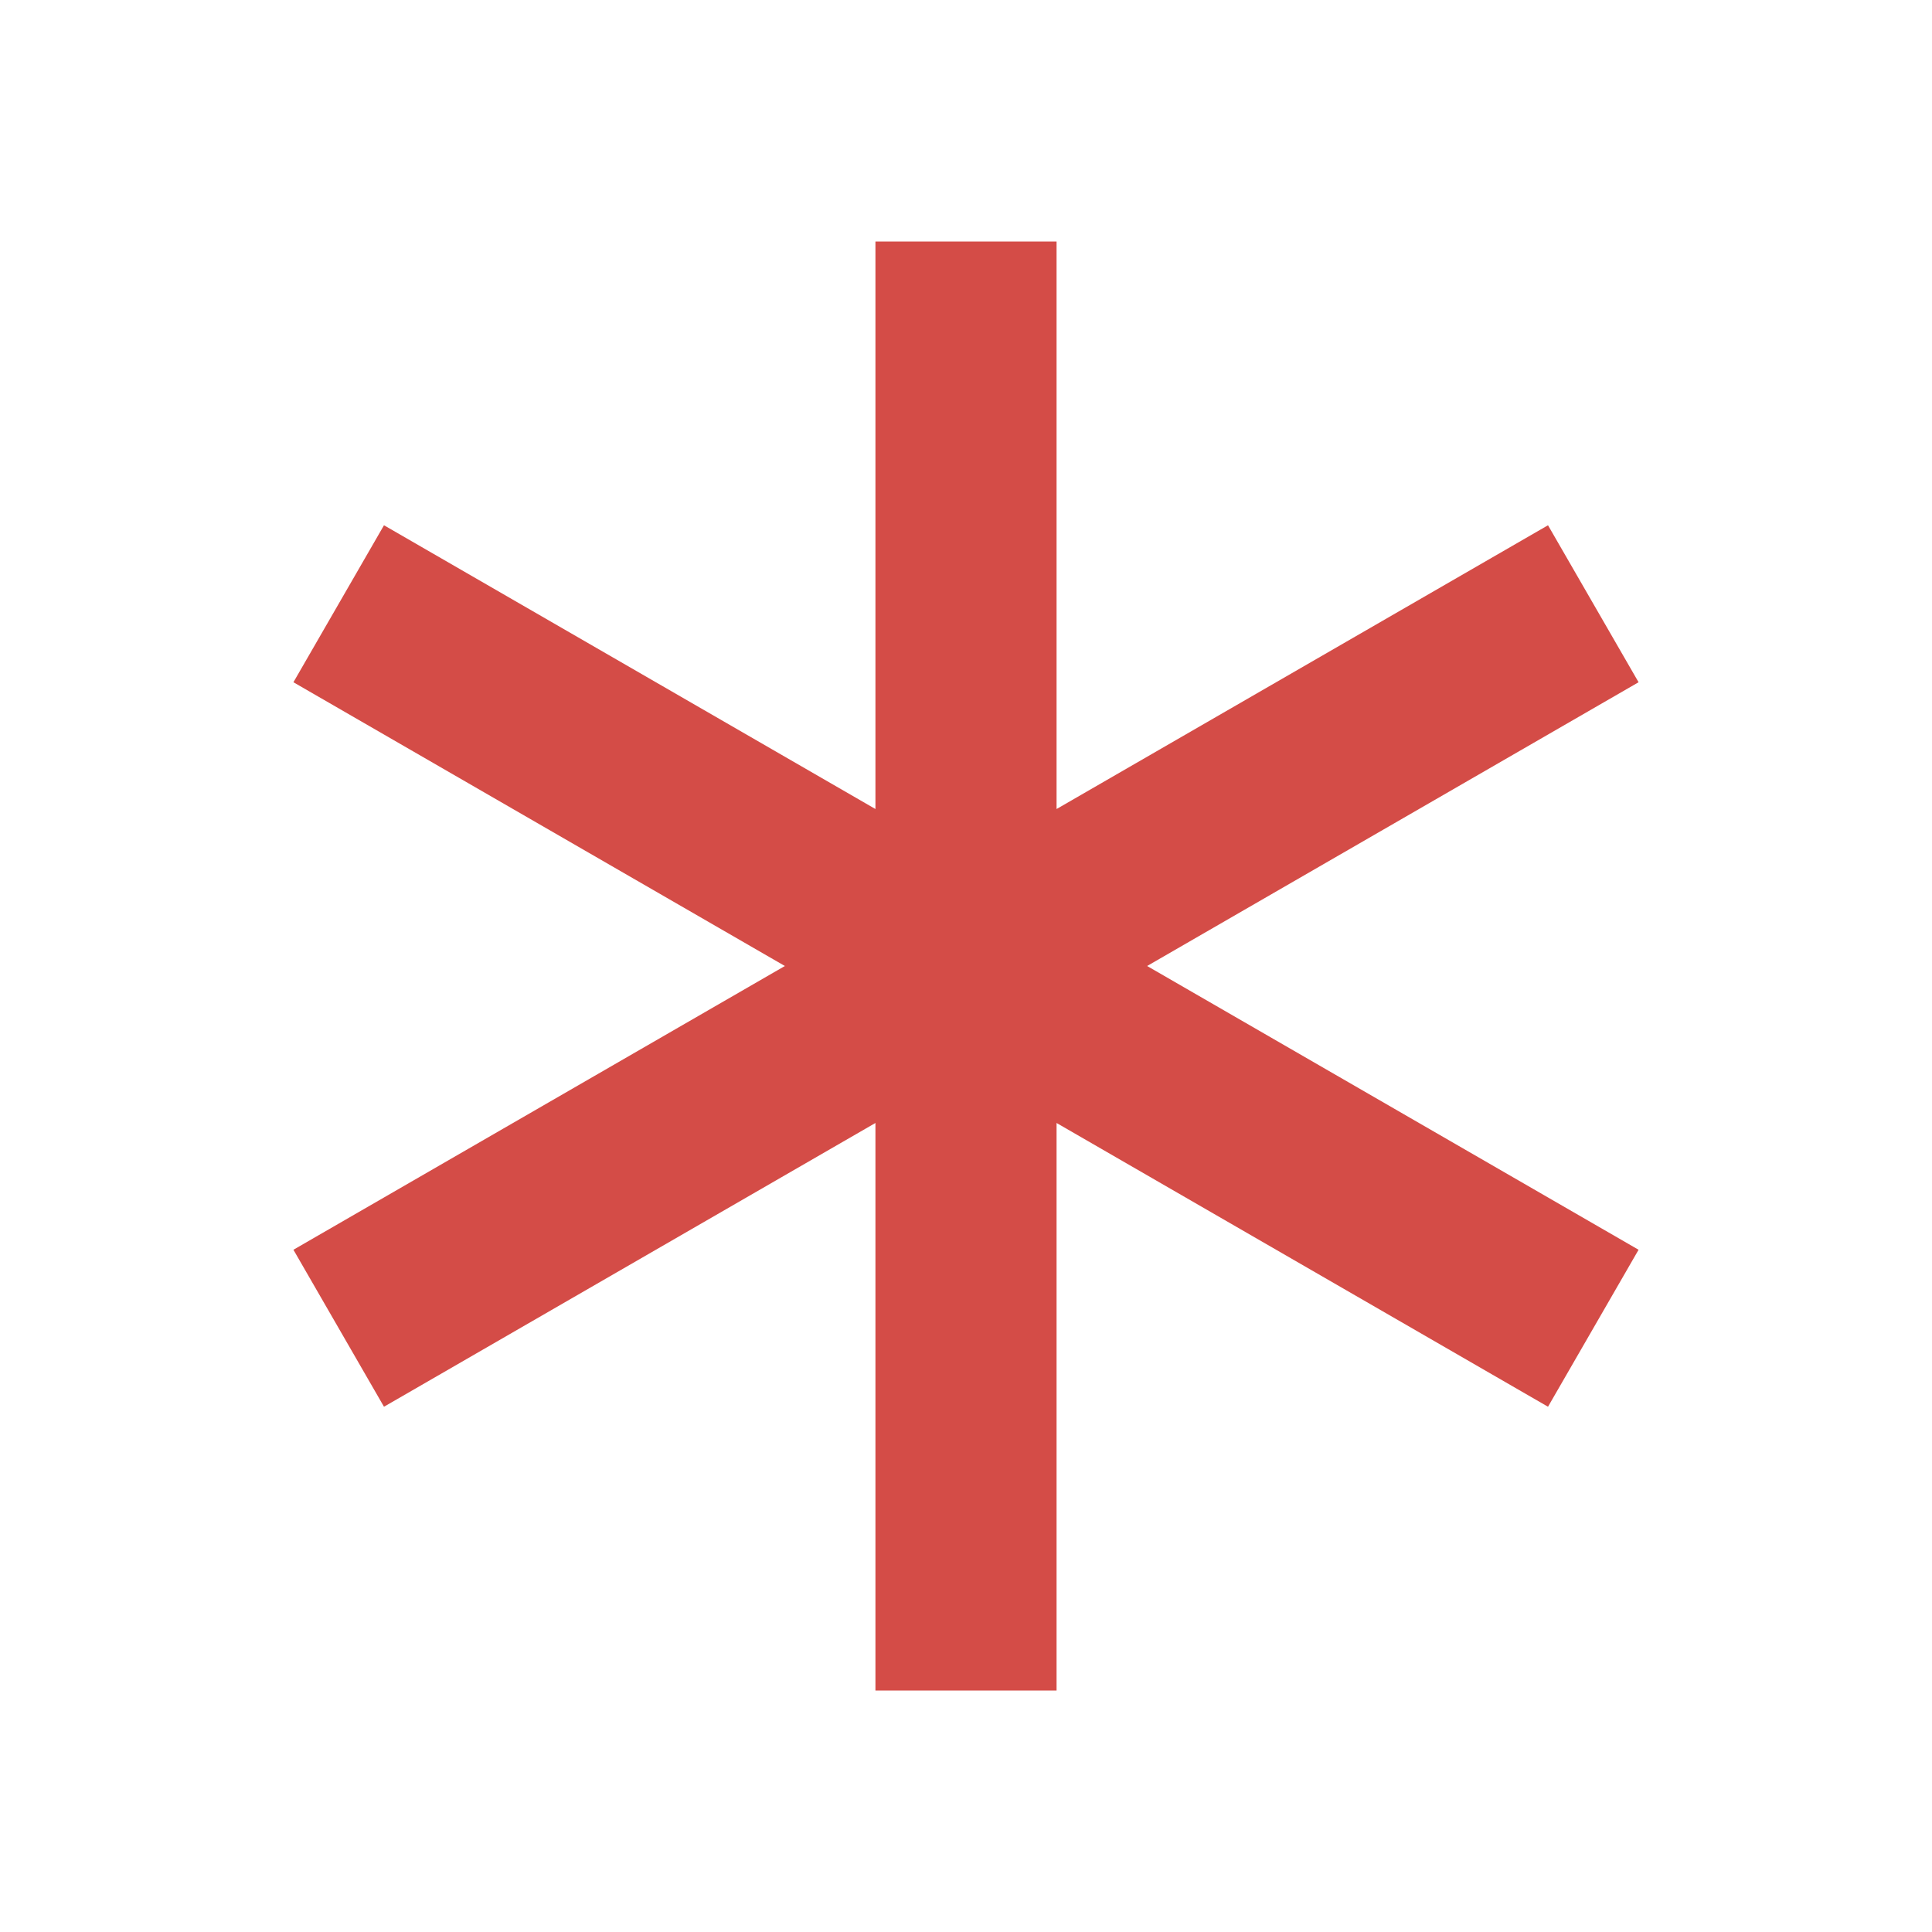
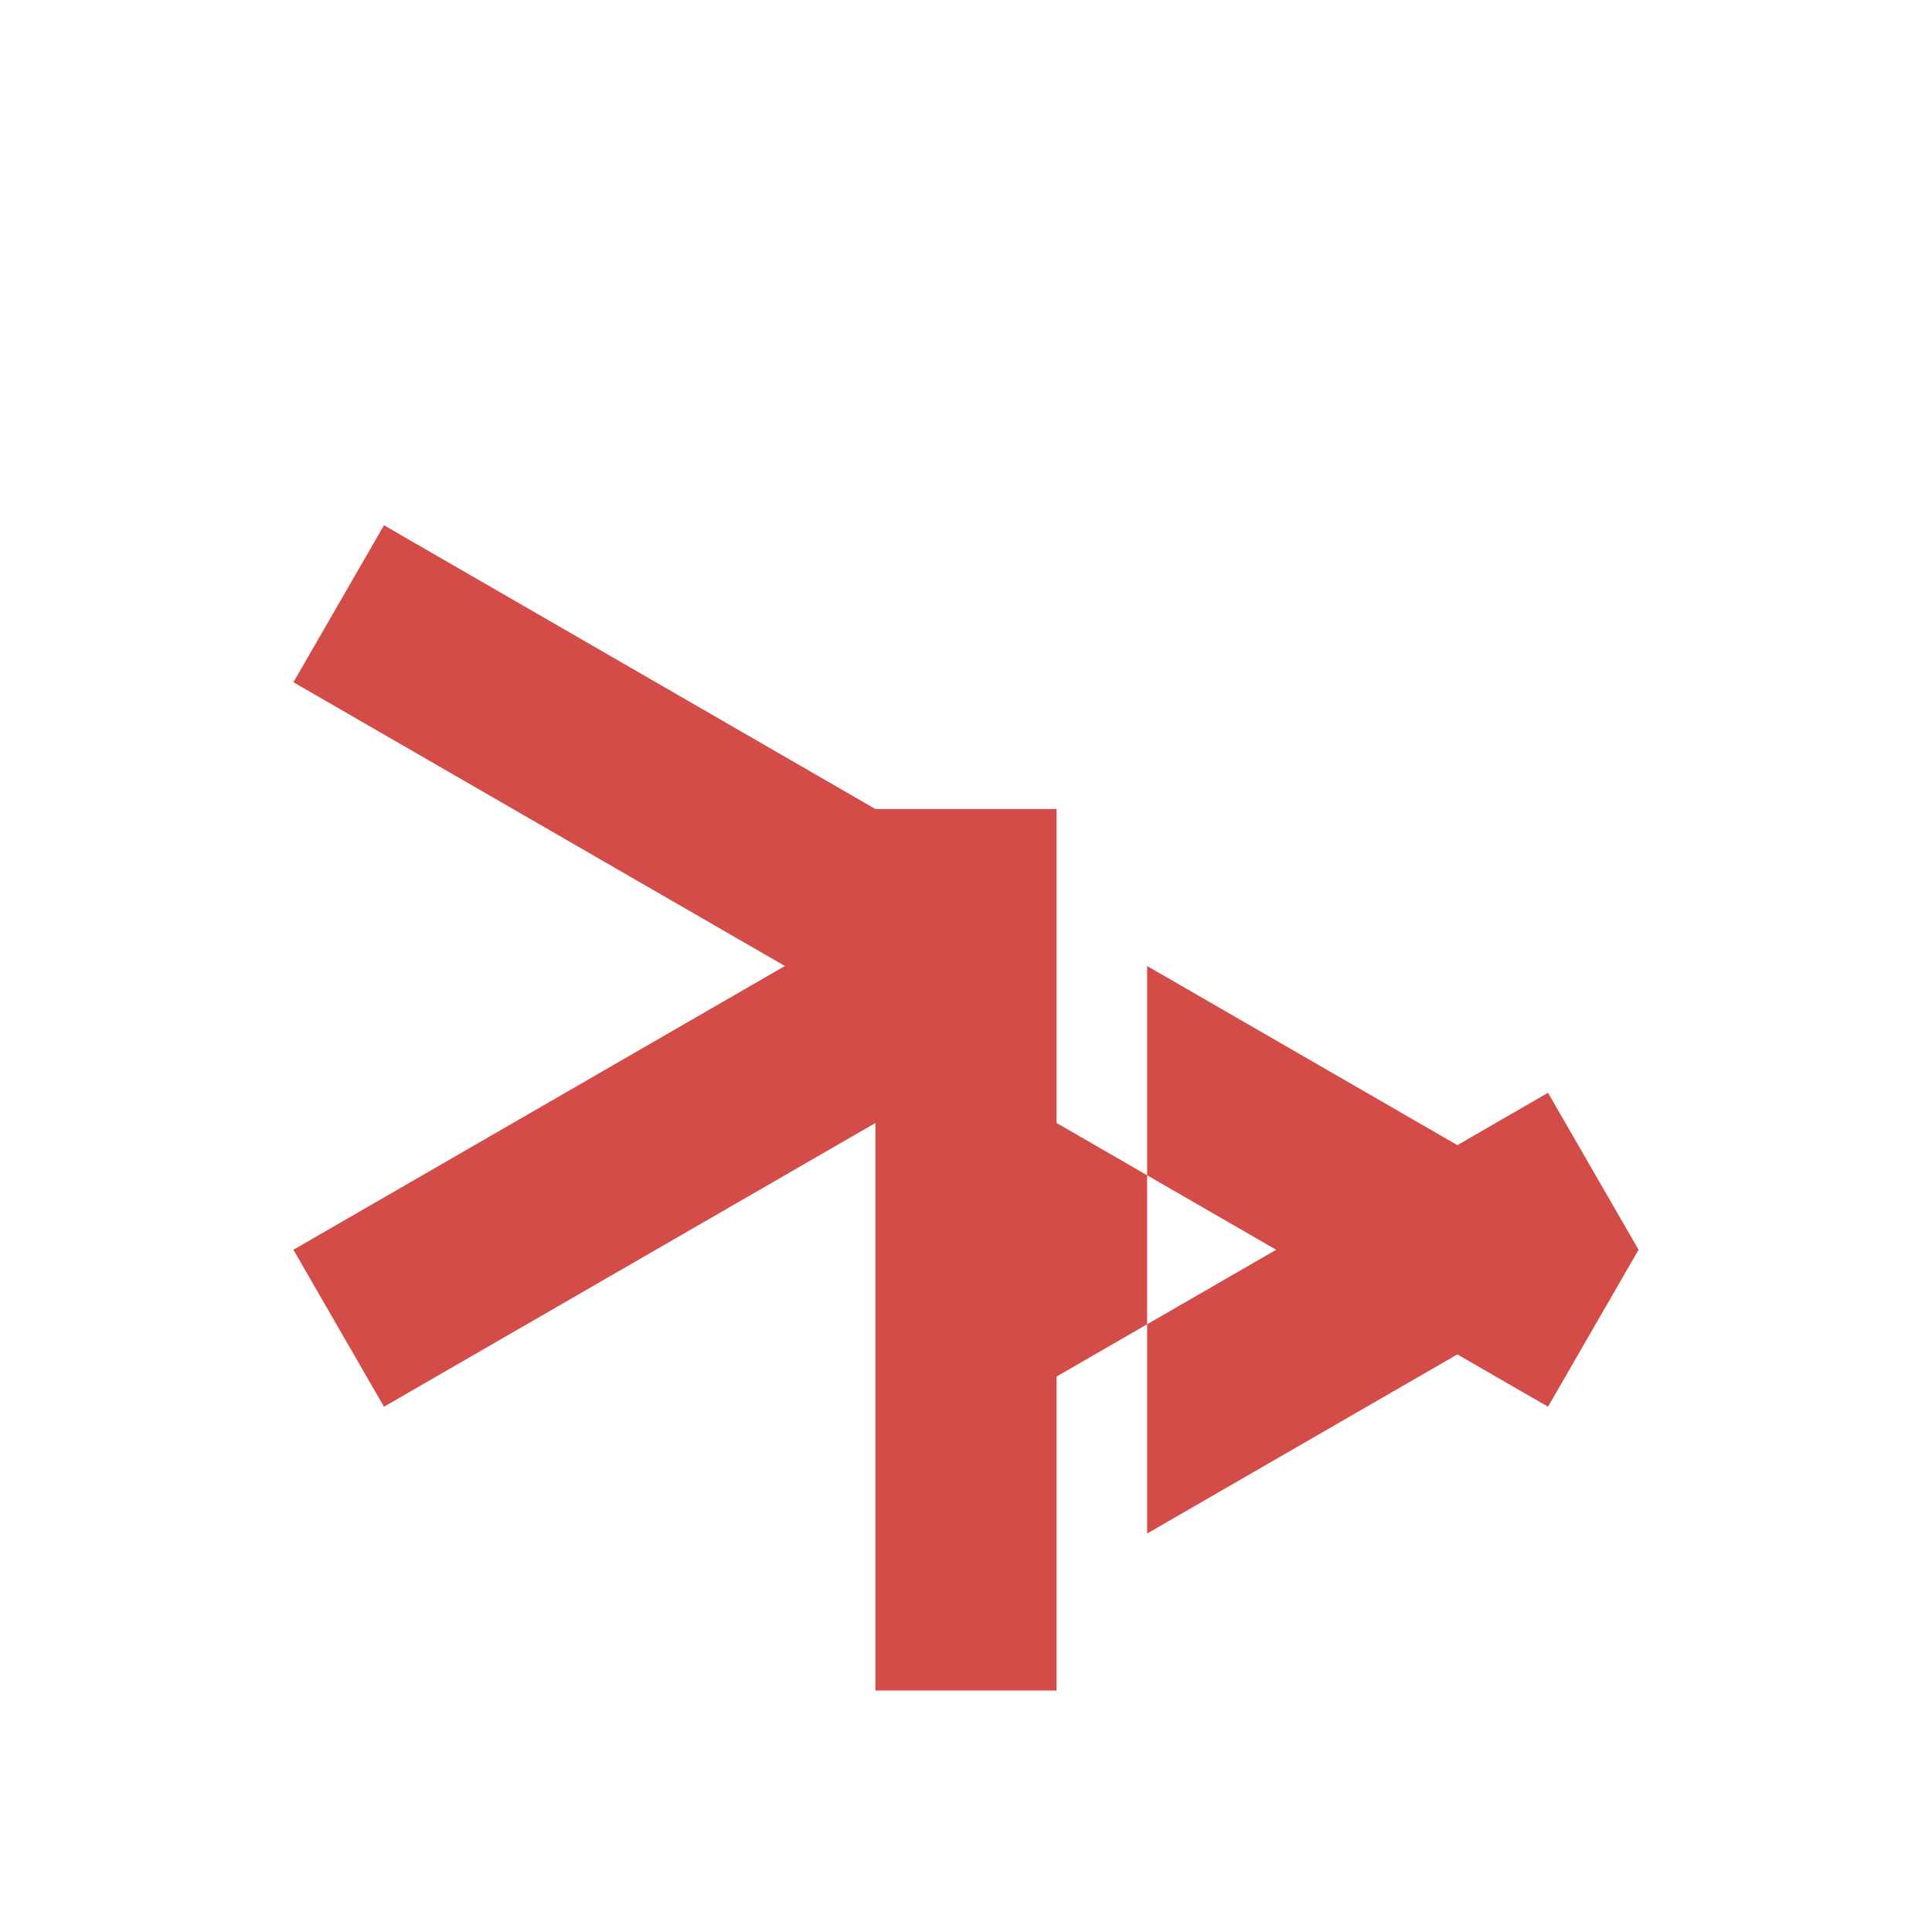
<svg xmlns="http://www.w3.org/2000/svg" viewBox="0 0 64 64">
  <defs fill="#D44C47" />
-   <path d="m38,32l16.28,9.4-3,5.2-16.28-9.4v18.8h-6v-18.8l-16.28,9.4-3-5.2,16.28-9.4-16.28-9.4,3-5.2,16.28,9.4V8h6v18.8l16.28-9.4,3,5.2-16.28,9.4Z" fill="#D44C47" />
+   <path d="m38,32l16.28,9.4-3,5.2-16.28-9.4v18.8h-6v-18.8l-16.28,9.4-3-5.2,16.28-9.4-16.28-9.4,3-5.2,16.28,9.4h6v18.8l16.28-9.4,3,5.2-16.28,9.4Z" fill="#D44C47" />
</svg>